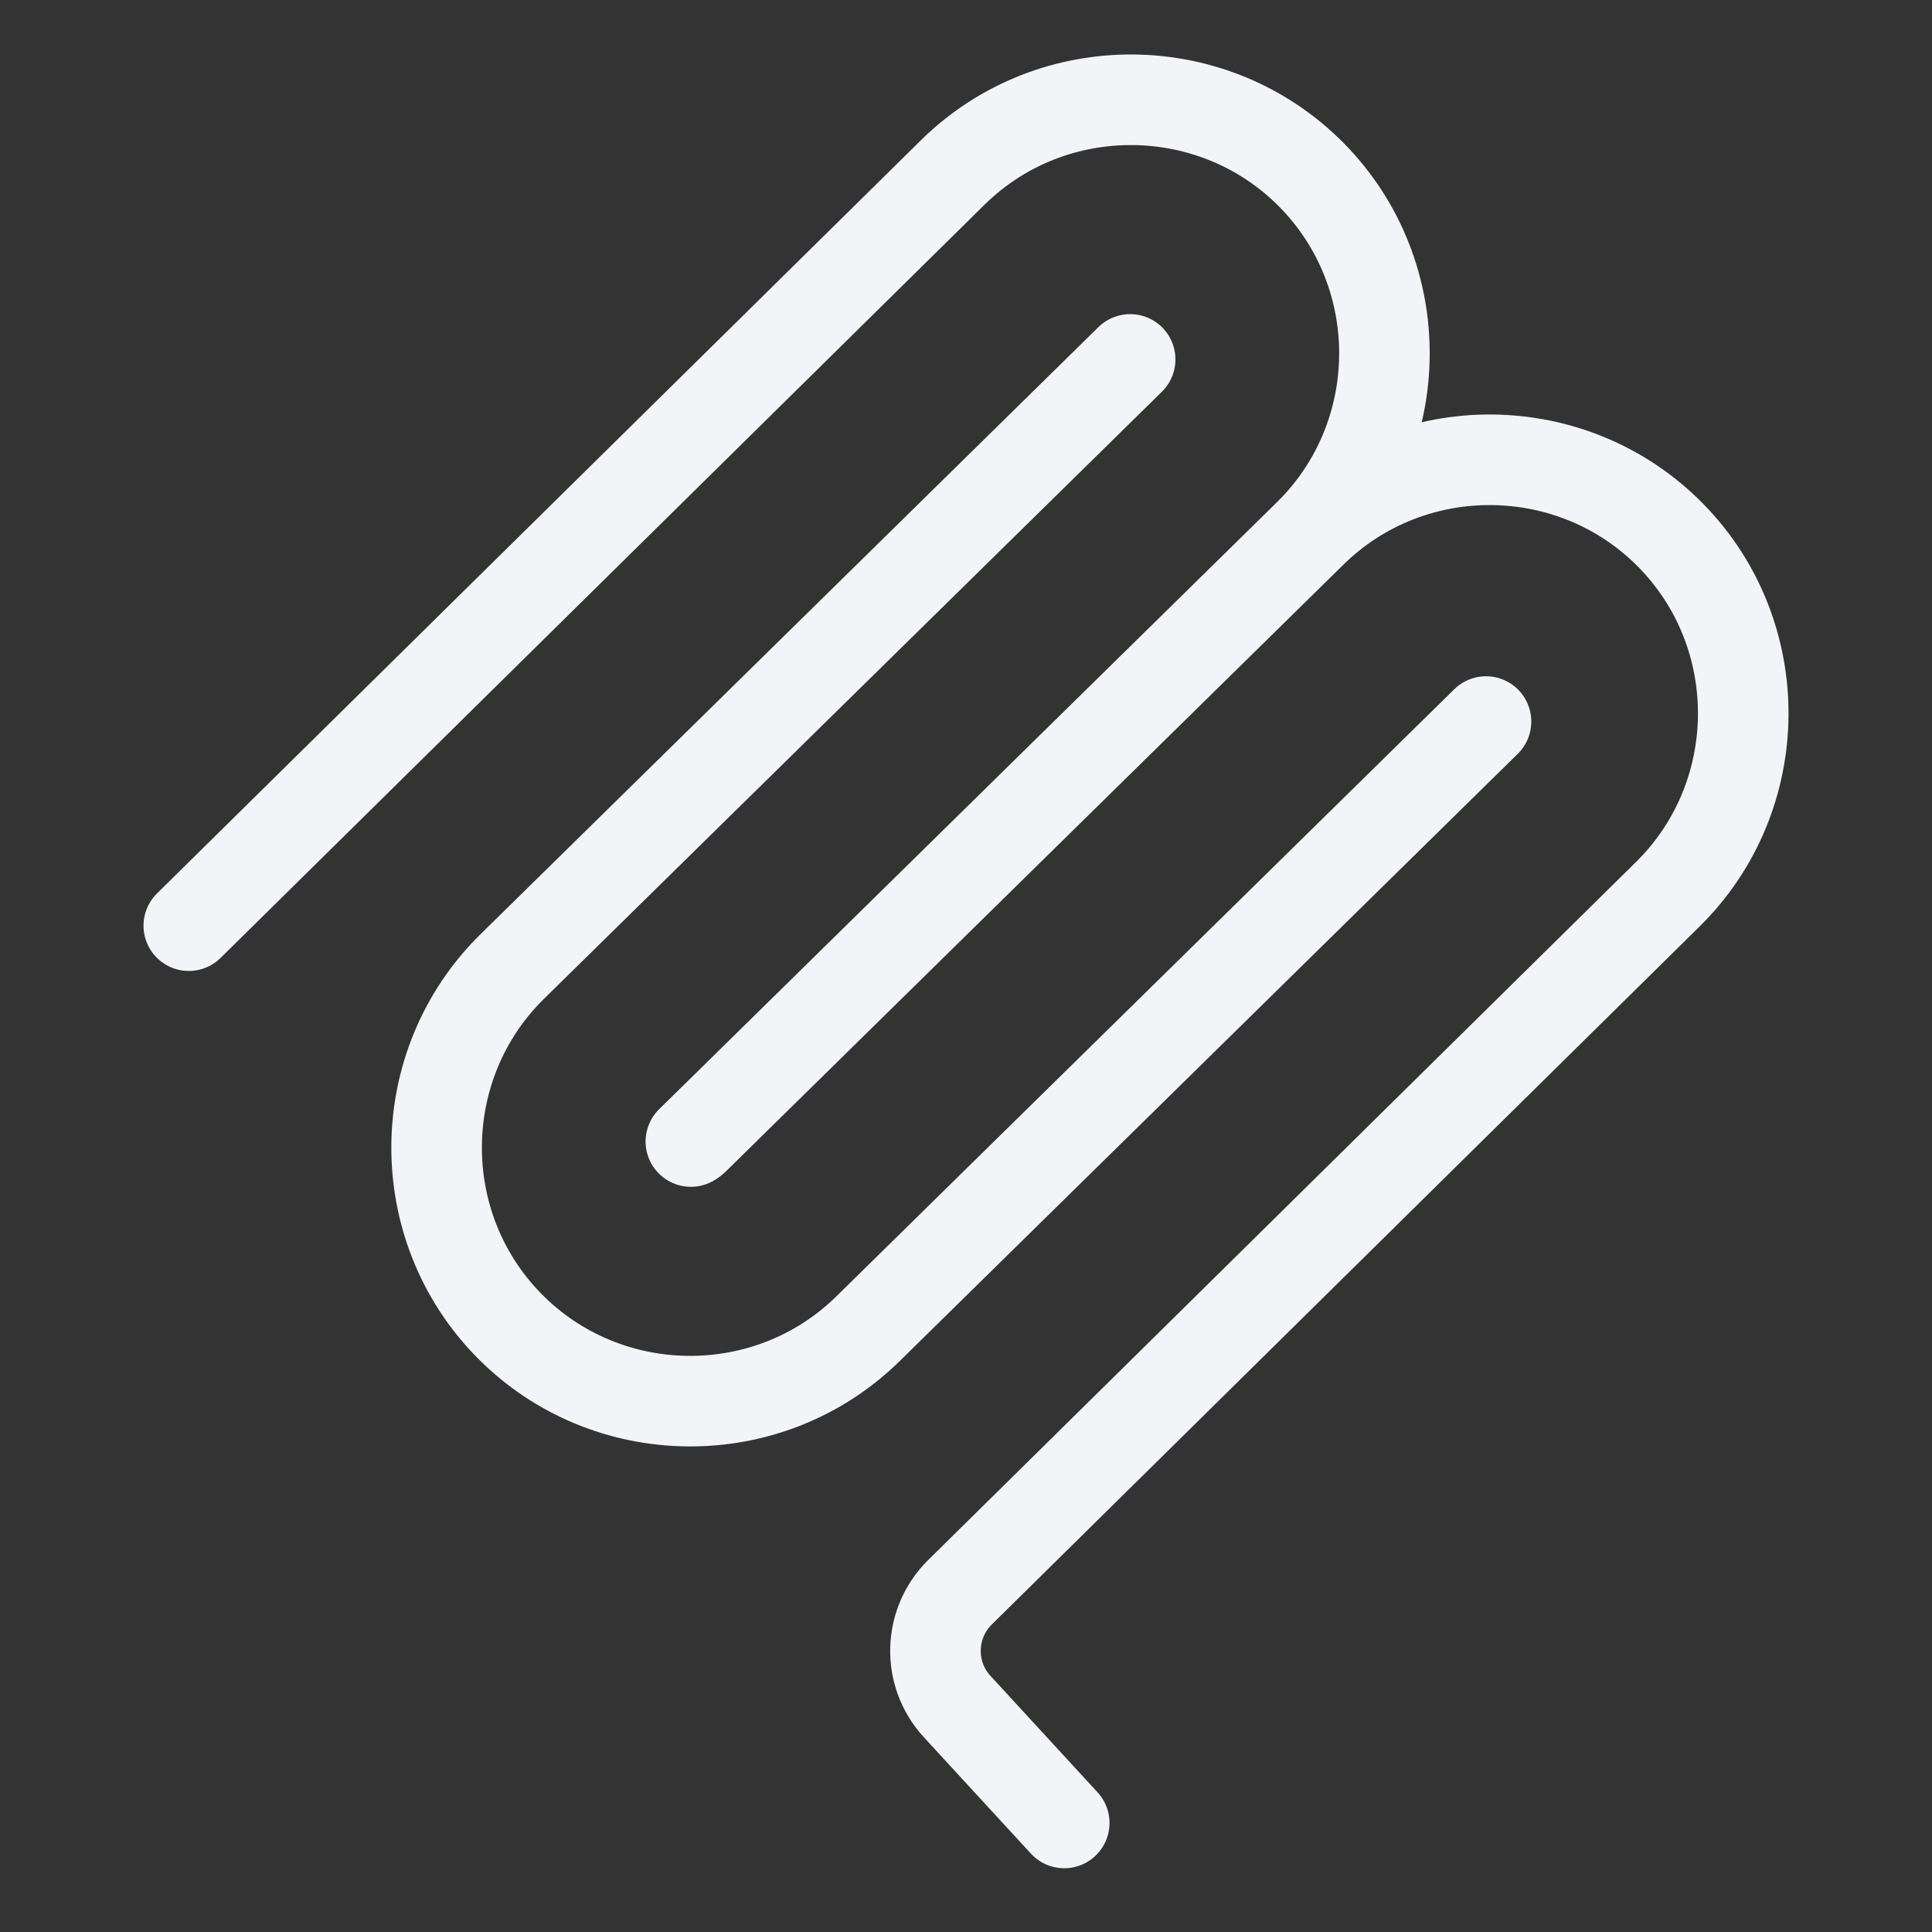
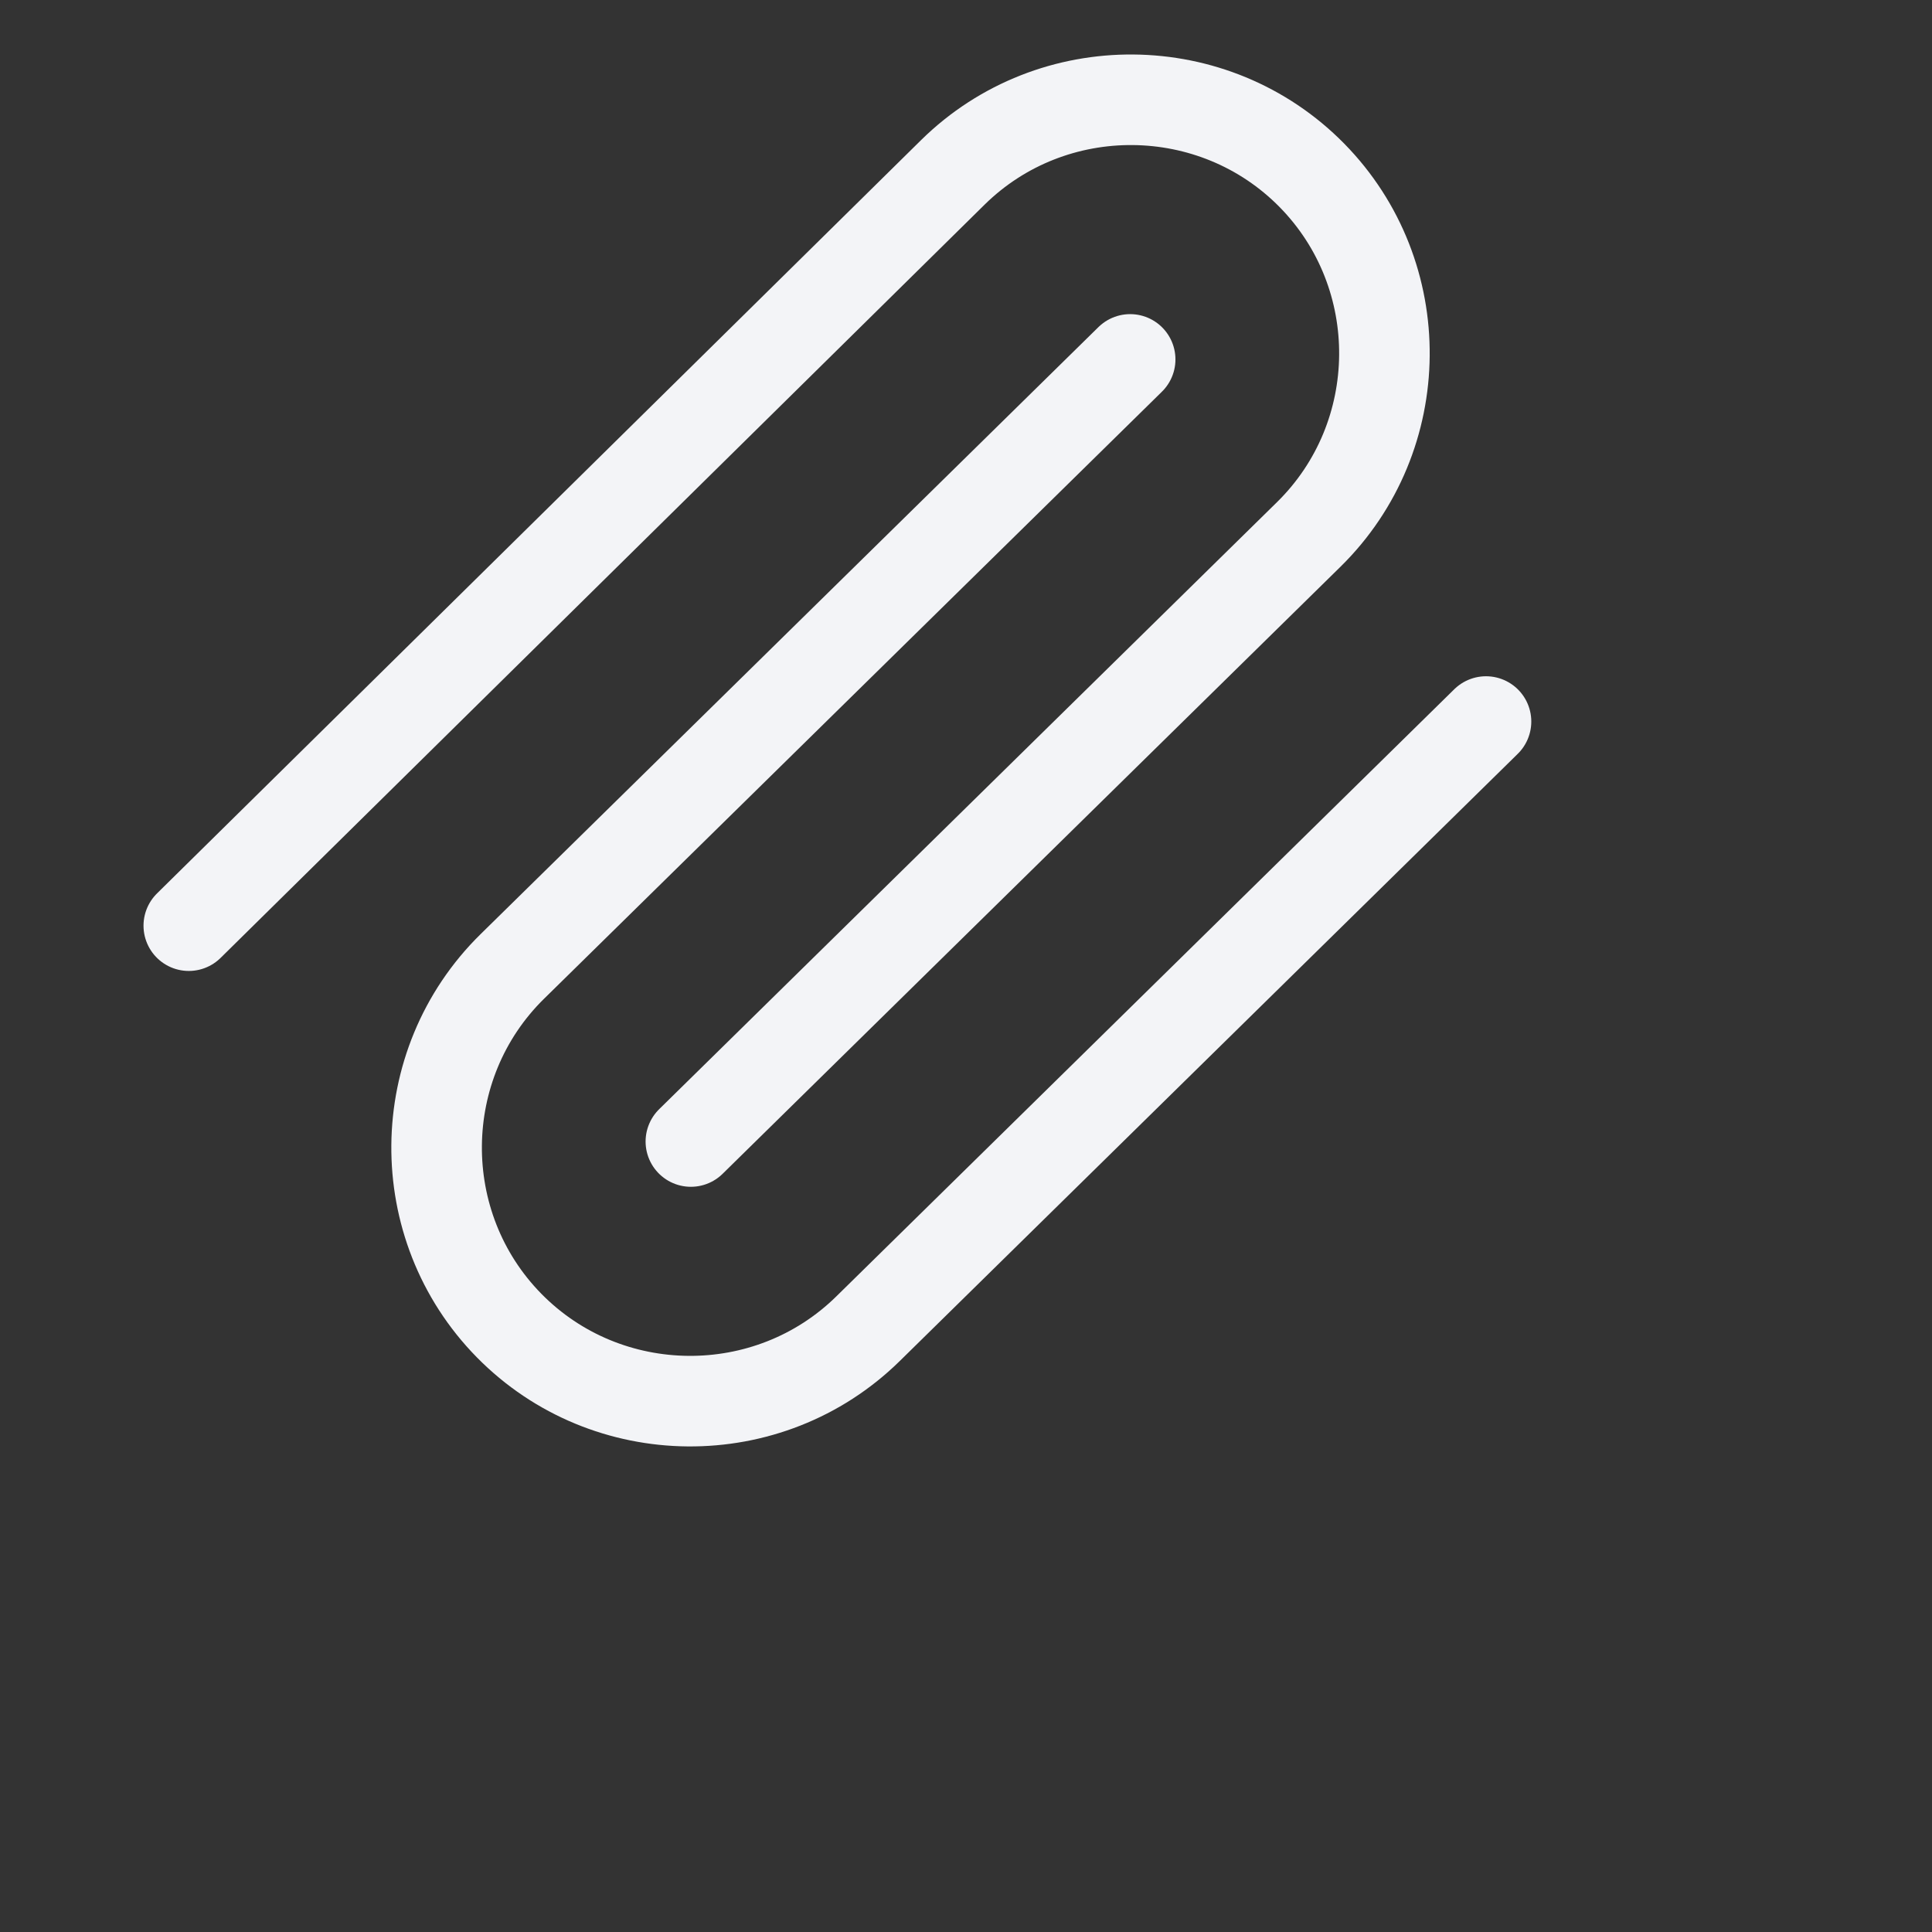
<svg xmlns="http://www.w3.org/2000/svg" id="Layer_1" version="1.1" viewBox="0 0 32 32">
  <rect x="0" y="0" width="32" height="32" fill="#333333" stroke="none" />
  <defs>
    <style>
      .st0 {
        fill: none;
        fill-rule: evenodd;
        stroke: #f3f4f7;
        stroke-linecap: round;
        stroke-linejoin: round;
        stroke-width: 1.5px;
      }
    </style>
  </defs>
  <path class="st0" d="M3.127,15.332L15.784,2.853c1.649-1.621,4.325-1.597,5.946.052h0c1.621,1.65,1.597,4.325-.052,5.946l-10.235,10.056" />
  <path class="st0" d="M24.613,11.951l-10.235,10.056c-1.649,1.621-4.325,1.597-5.946-.052h0c-1.621-1.65-1.597-4.325.052-5.946l10.235-10.056" />
-   <path class="st0" d="M11.492,18.872l10.235-10.056c1.649-1.621,4.325-1.597,5.946.052h0c1.621,1.65,1.597,4.325-.052,5.946l-11.719,11.557c-.523.514-.546,1.351-.051,1.892l1.776,1.931" />
</svg>